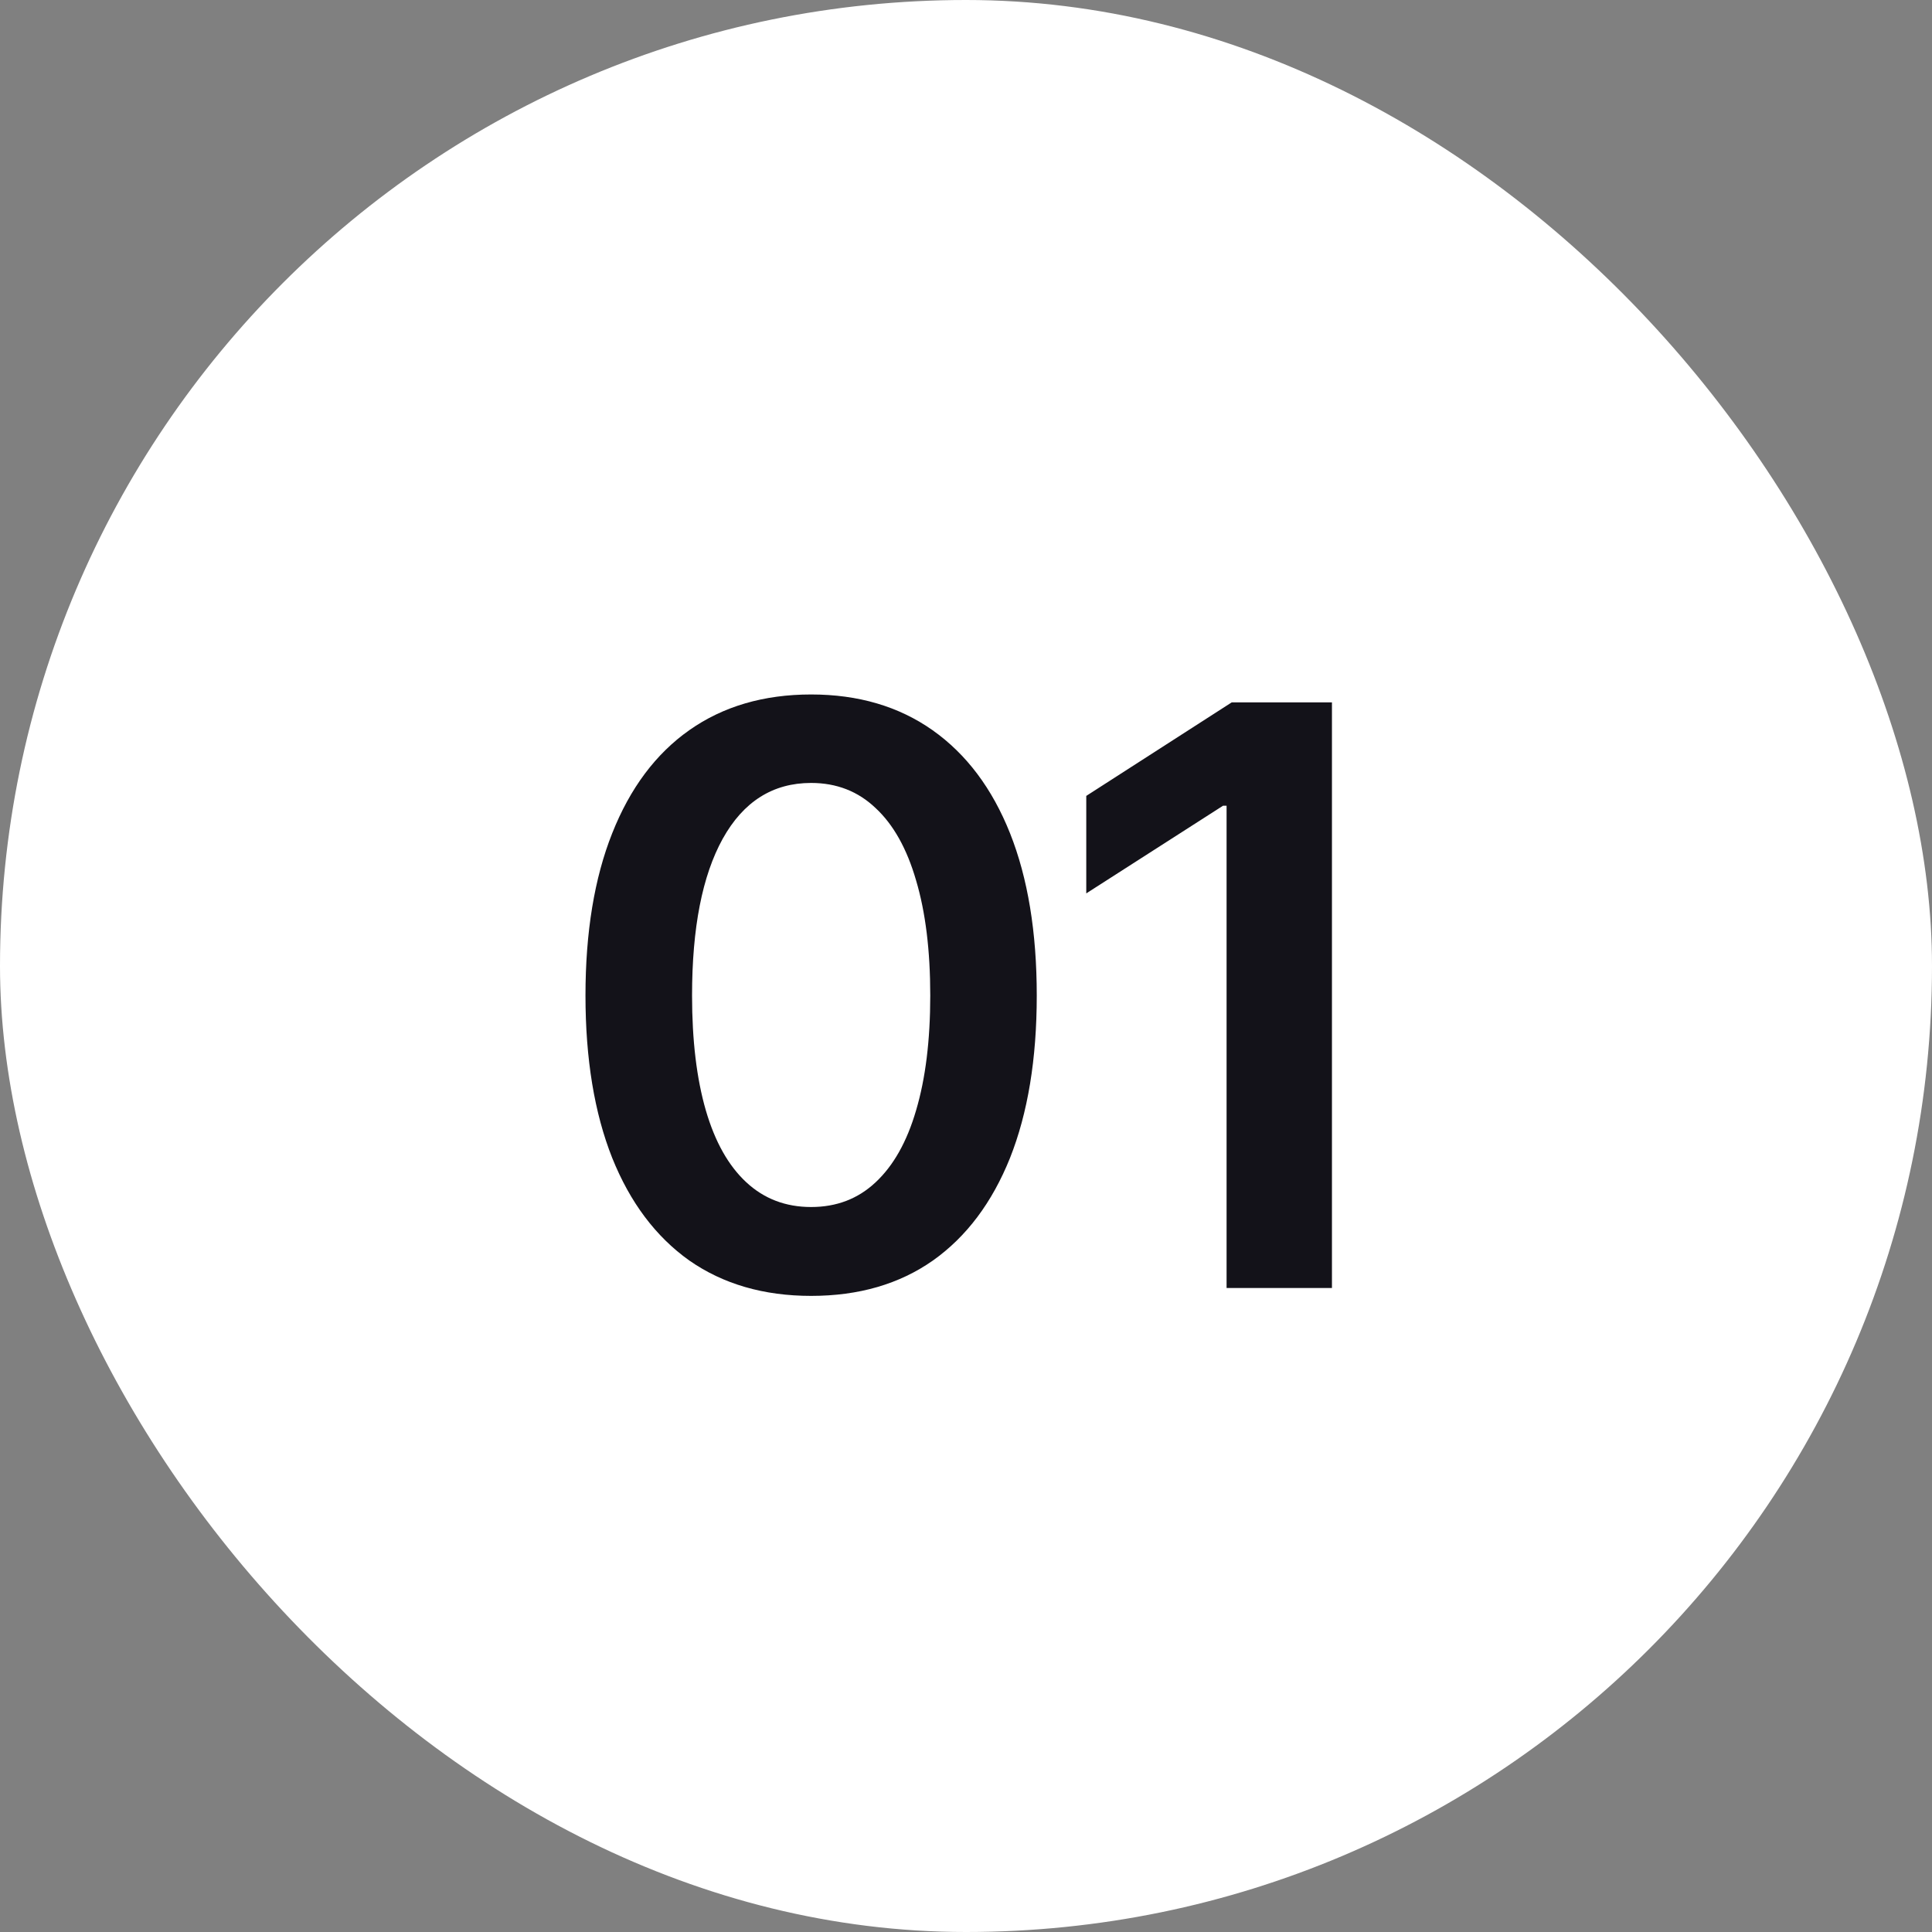
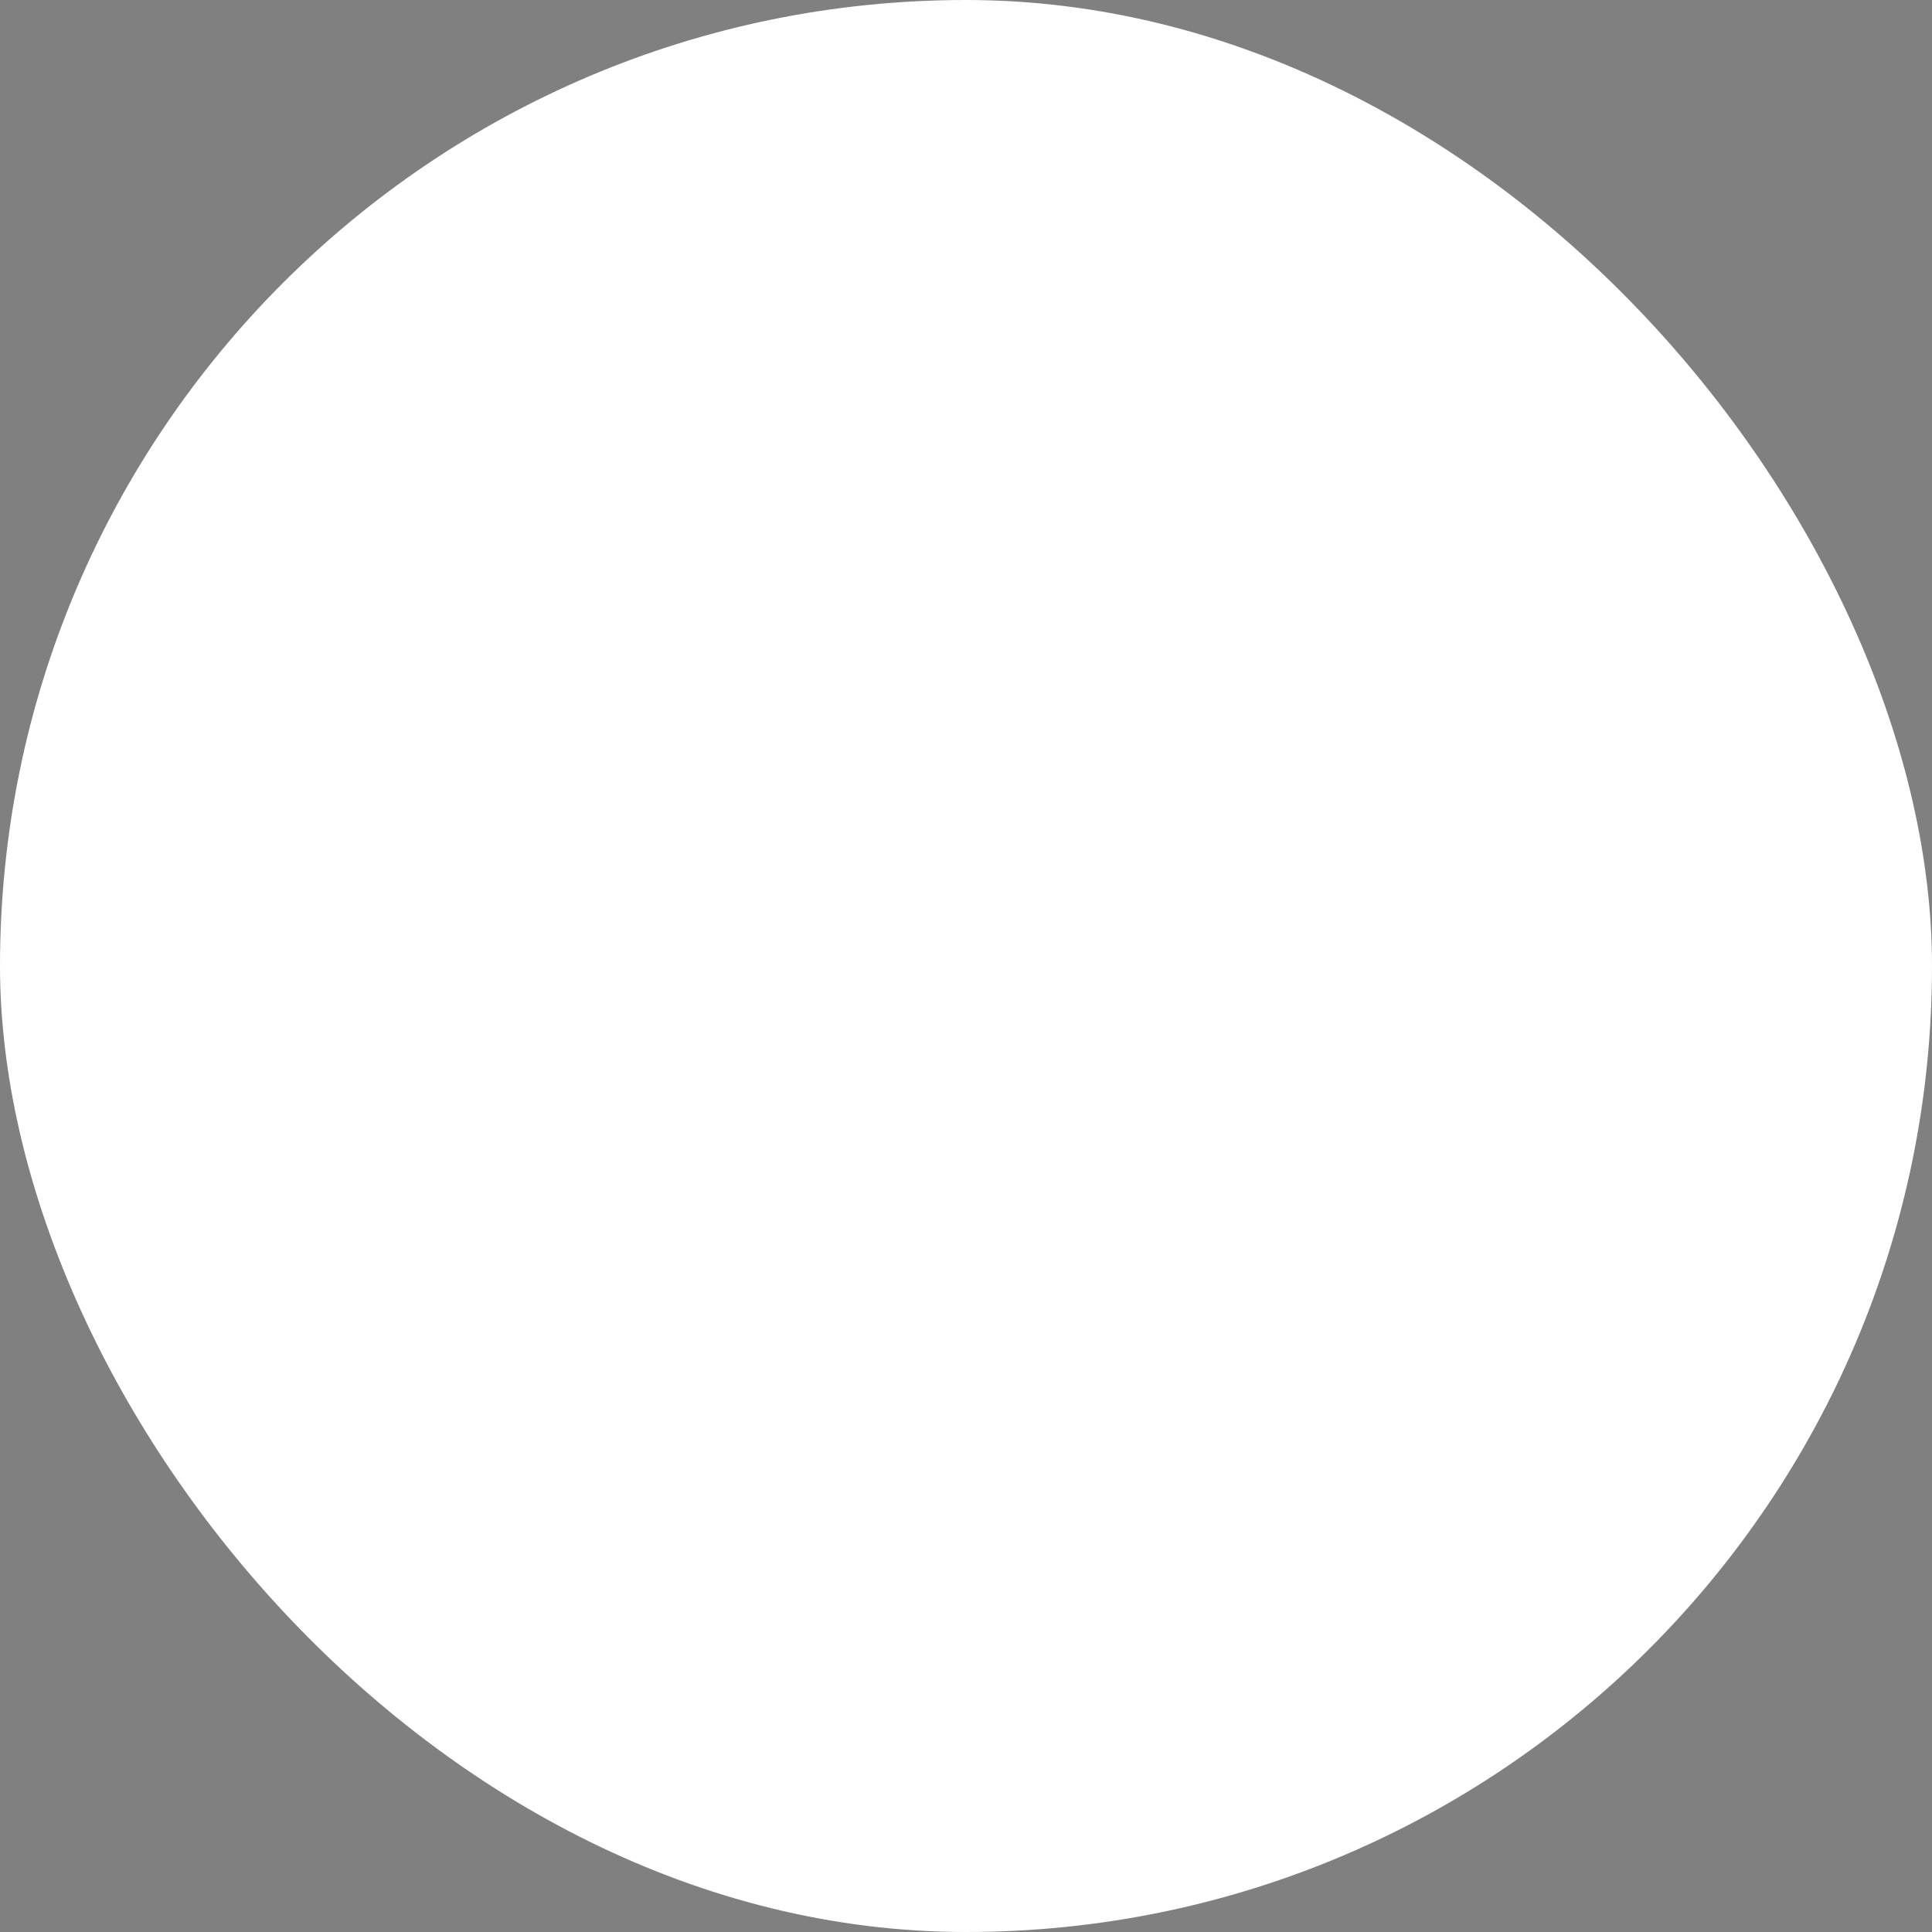
<svg xmlns="http://www.w3.org/2000/svg" width="24" height="24" viewBox="0 0 24 24" fill="none">
  <rect x="0" y="0" width="24" height="24" fill="#808080" stroke="none" />
  <rect width="24" height="24" rx="12" fill="white" />
-   <path d="M10.076 16.098C9.487 16.098 8.982 15.951 8.562 15.658C8.146 15.362 7.827 14.937 7.605 14.384C7.384 13.827 7.273 13.155 7.273 12.367C7.273 11.579 7.384 10.907 7.605 10.351C7.827 9.791 8.146 9.364 8.562 9.071C8.982 8.775 9.487 8.627 10.076 8.627C10.662 8.627 11.165 8.775 11.585 9.071C12.005 9.368 12.325 9.794 12.547 10.351C12.768 10.907 12.879 11.579 12.879 12.367C12.879 13.155 12.768 13.827 12.547 14.384C12.325 14.937 12.007 15.362 11.59 15.658C11.173 15.951 10.669 16.098 10.076 16.098ZM10.076 14.994C10.392 14.994 10.659 14.892 10.877 14.687C11.098 14.481 11.266 14.184 11.38 13.793C11.497 13.399 11.556 12.924 11.556 12.367C11.556 11.807 11.497 11.33 11.38 10.937C11.266 10.543 11.098 10.243 10.877 10.038C10.659 9.83 10.392 9.726 10.076 9.726C9.601 9.726 9.235 9.957 8.978 10.419C8.724 10.878 8.597 11.527 8.597 12.367C8.597 12.924 8.654 13.399 8.768 13.793C8.882 14.184 9.049 14.481 9.271 14.687C9.492 14.892 9.76 14.994 10.076 14.994ZM16.546 8.725V16H15.237V10.009H15.193L13.494 11.098V9.887L15.301 8.725H16.546Z" fill="#131219" />
</svg>